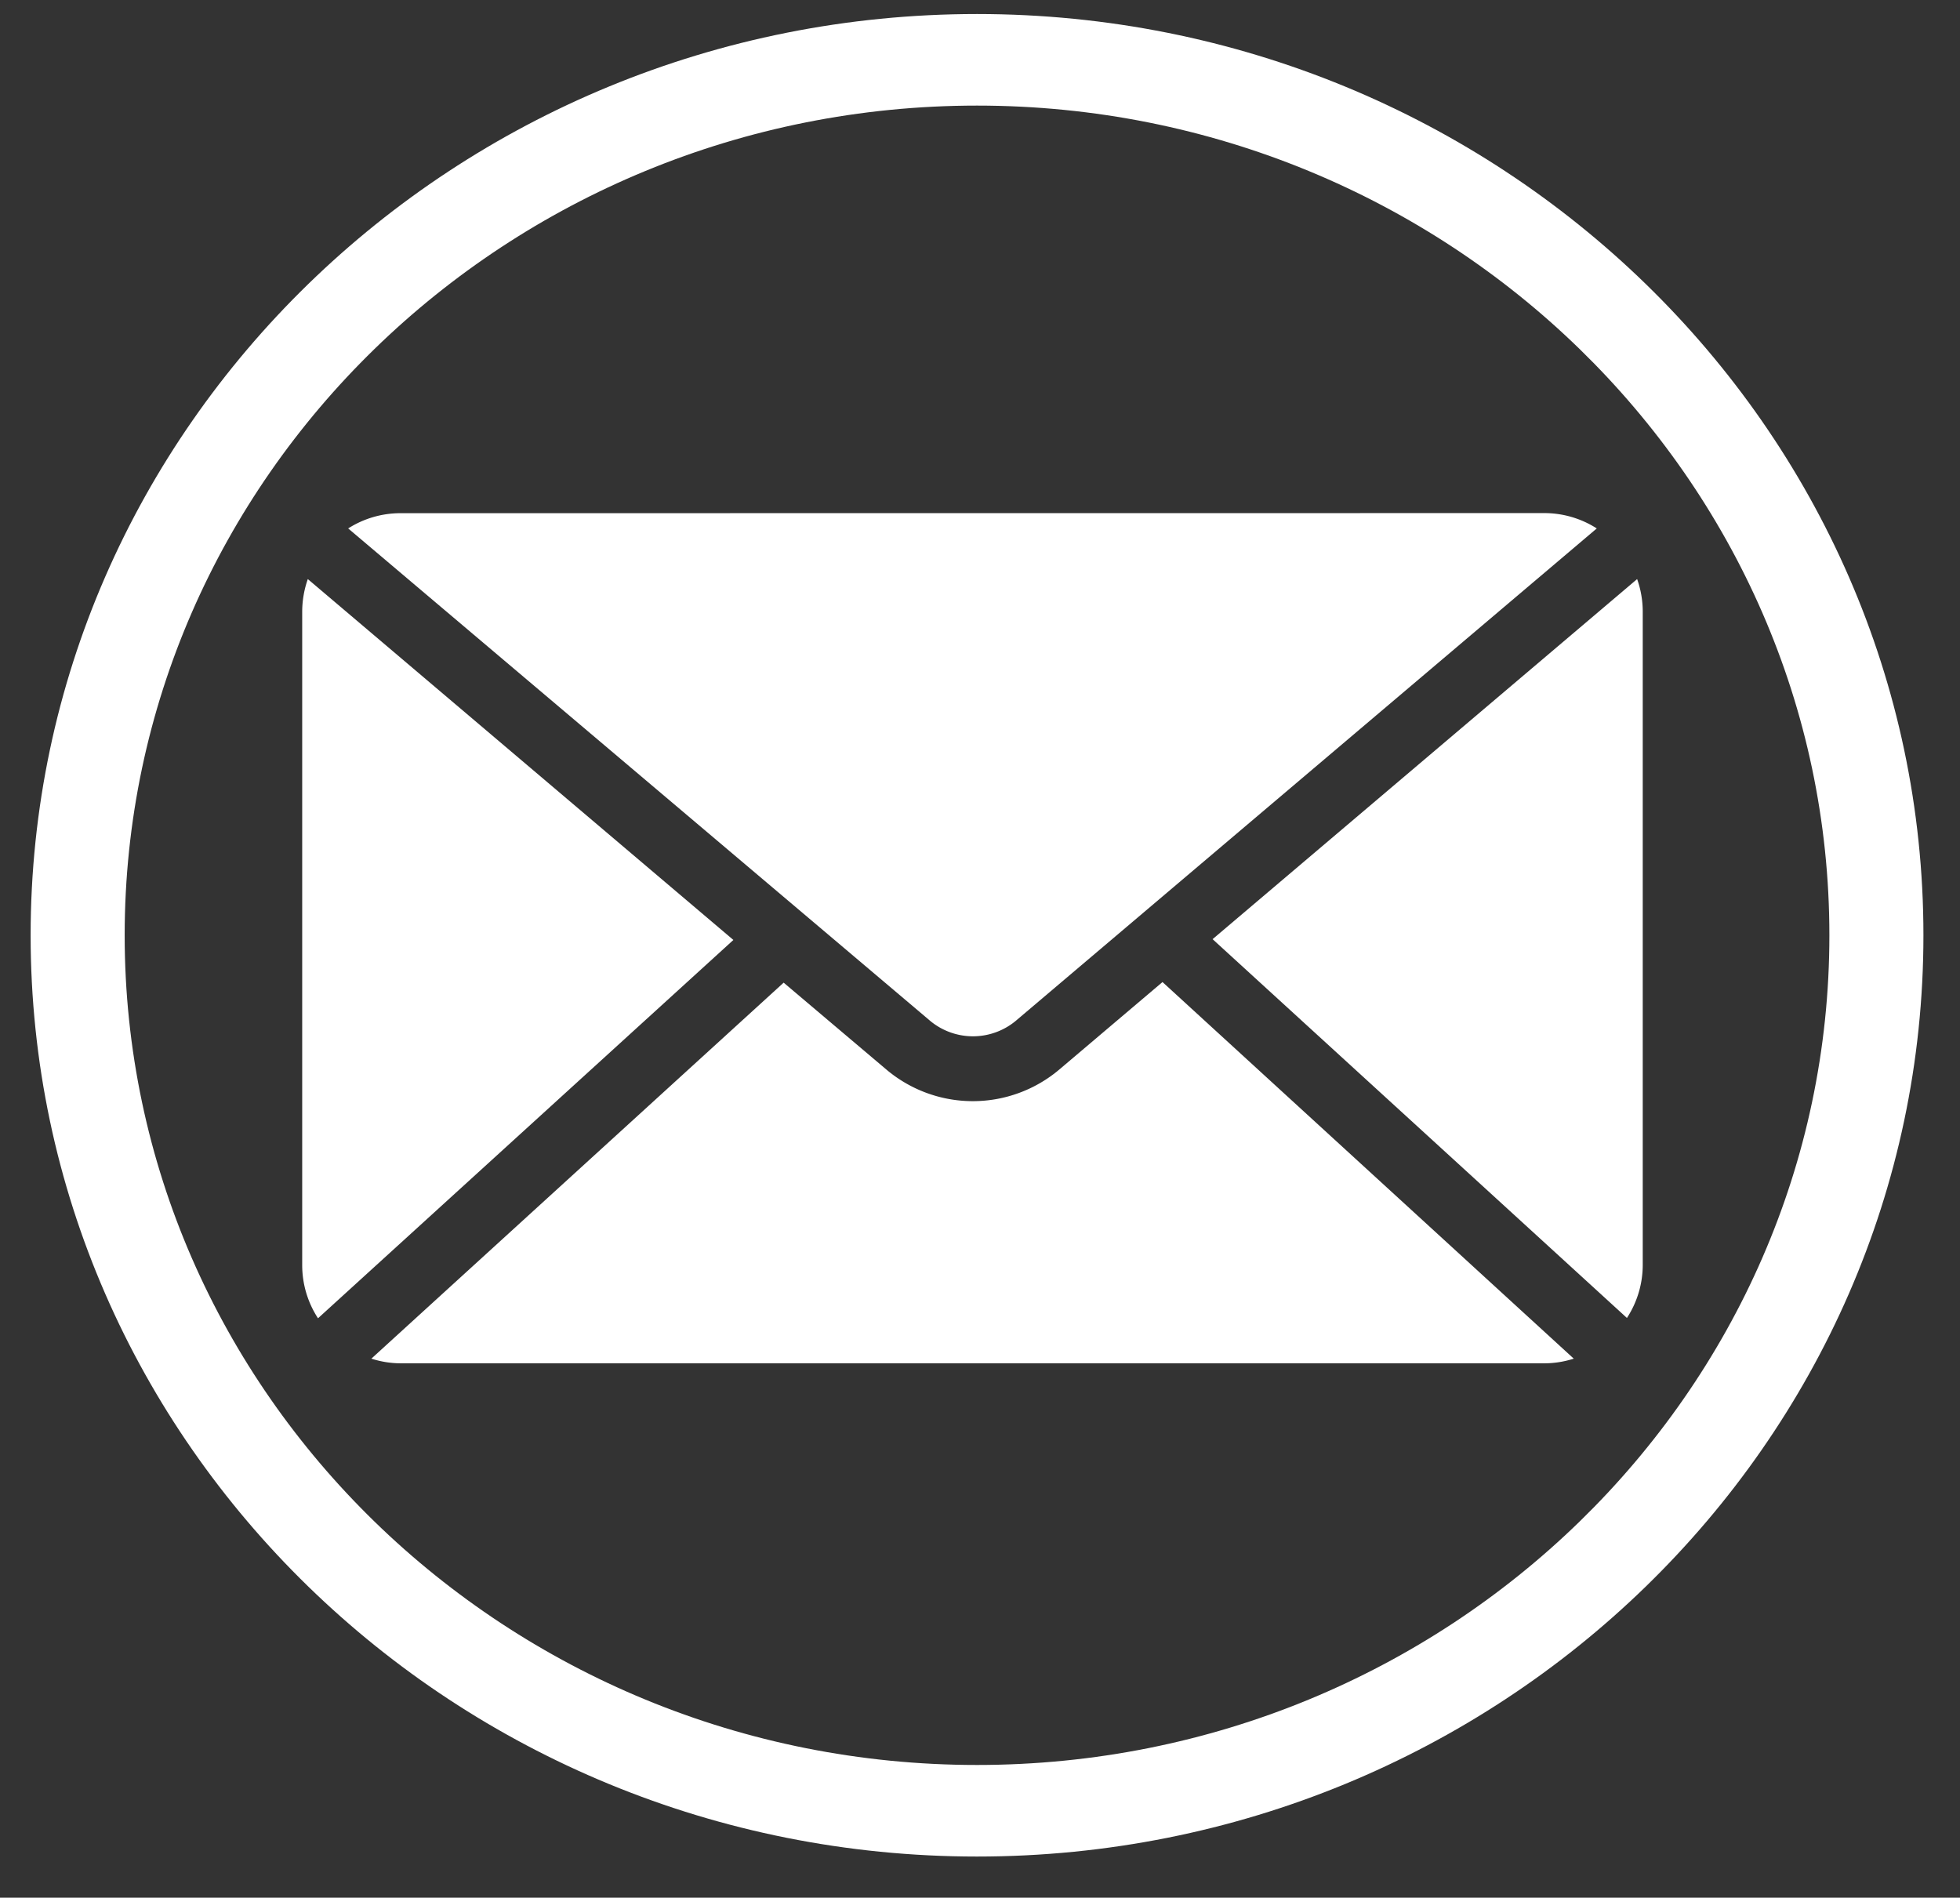
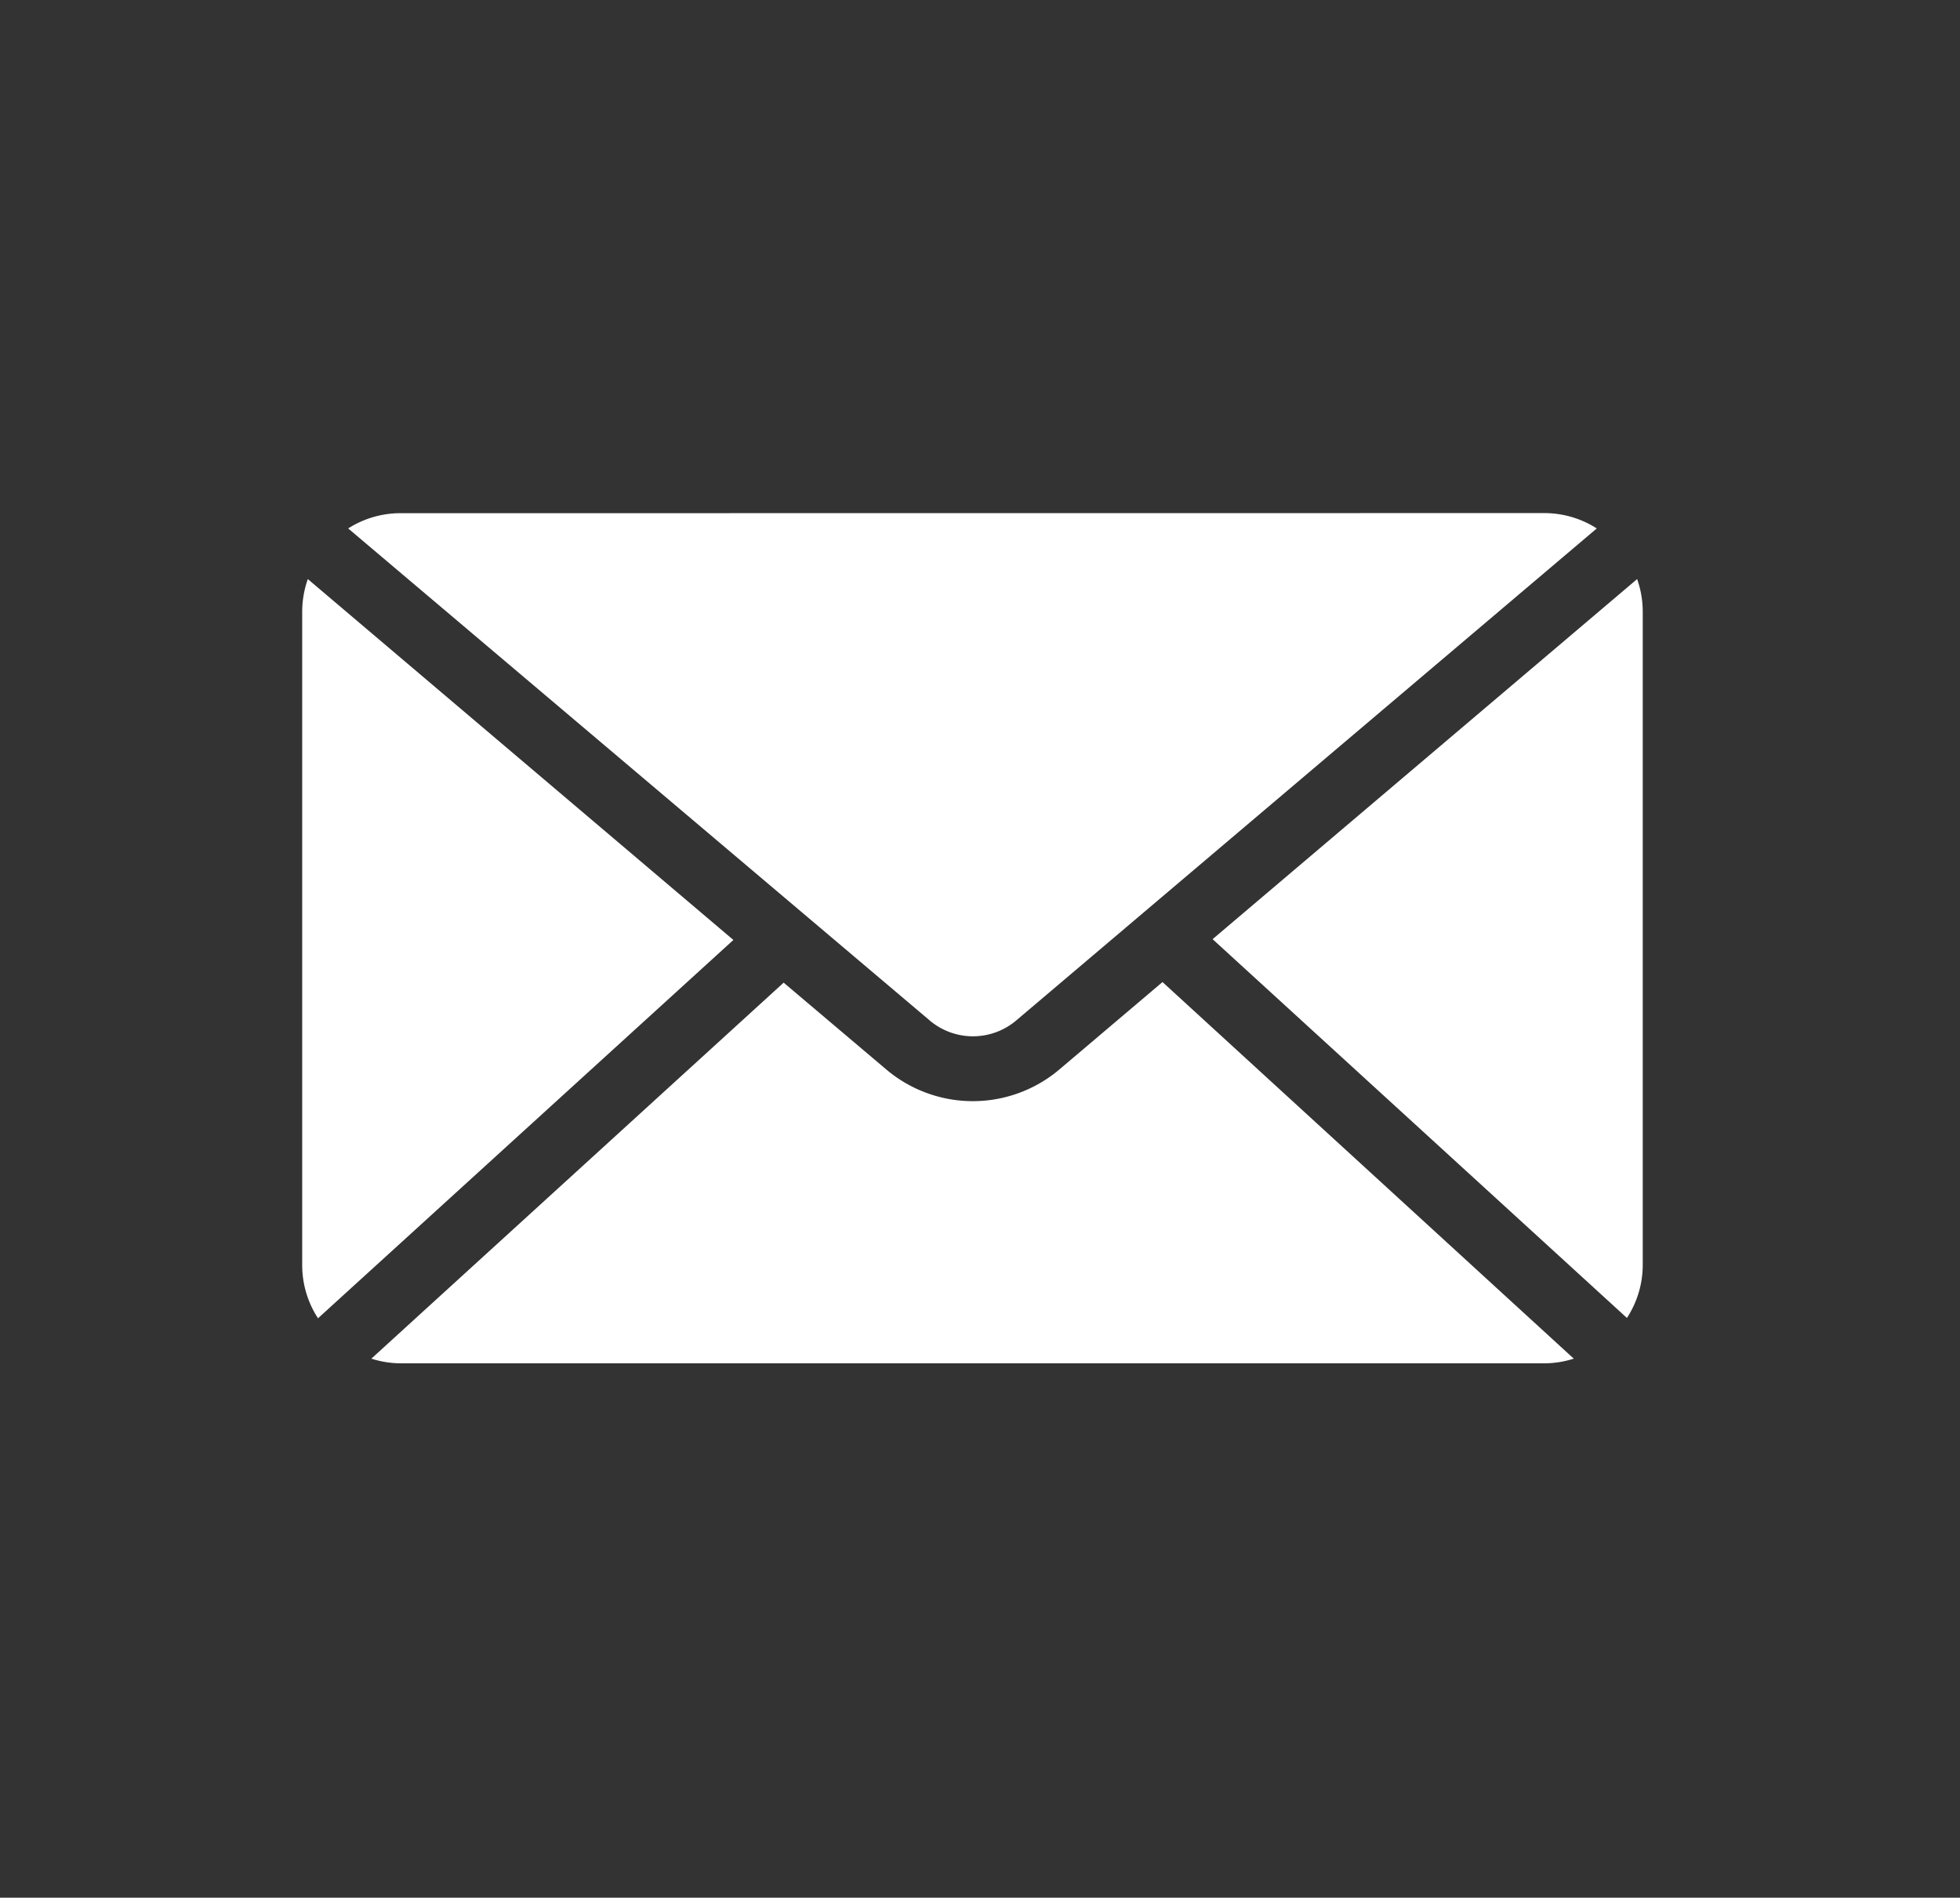
<svg xmlns="http://www.w3.org/2000/svg" id="Capa_1" data-name="Capa 1" viewBox="0 0 419.11 405.8">
  <rect x="0" y="0" width="419.11" height="405.8" fill="#333333" stroke="none" />
  <defs>
    <style>.cls-1{fill:#fff;}</style>
  </defs>
-   <path class="cls-1" d="M208.92,397C97.33,397,6.55,308.63,6.55,200S97.33,3,208.92,3,411.29,91.37,411.29,200,320.51,397,208.92,397Zm0-374.42C108.42,22.58,26.66,102.17,26.66,200s81.76,177.42,182.26,177.42S391.18,297.83,391.18,200,309.42,22.58,208.92,22.58Z" />
  <path class="cls-1" d="M85.6,109.74A20.8,20.8,0,0,0,74.45,113l124.1,105a14.33,14.33,0,0,0,19,0L341.44,113a20.79,20.79,0,0,0-11.14-3.28ZM65.82,123.83a21.16,21.16,0,0,0-1.2,6.88V270.54A20.79,20.79,0,0,0,68,281.9L156.82,201Zm284.25,0-90.78,77,88.6,81a20.78,20.78,0,0,0,3.38-11.36V130.71A20.89,20.89,0,0,0,350.07,123.83ZM248.58,210,226.52,228.7a28.66,28.66,0,0,1-37,0l-21.95-18.57-88.16,80.4a20.67,20.67,0,0,0,6.23,1H330.3a20.61,20.61,0,0,0,6.22-1Z" />
</svg>